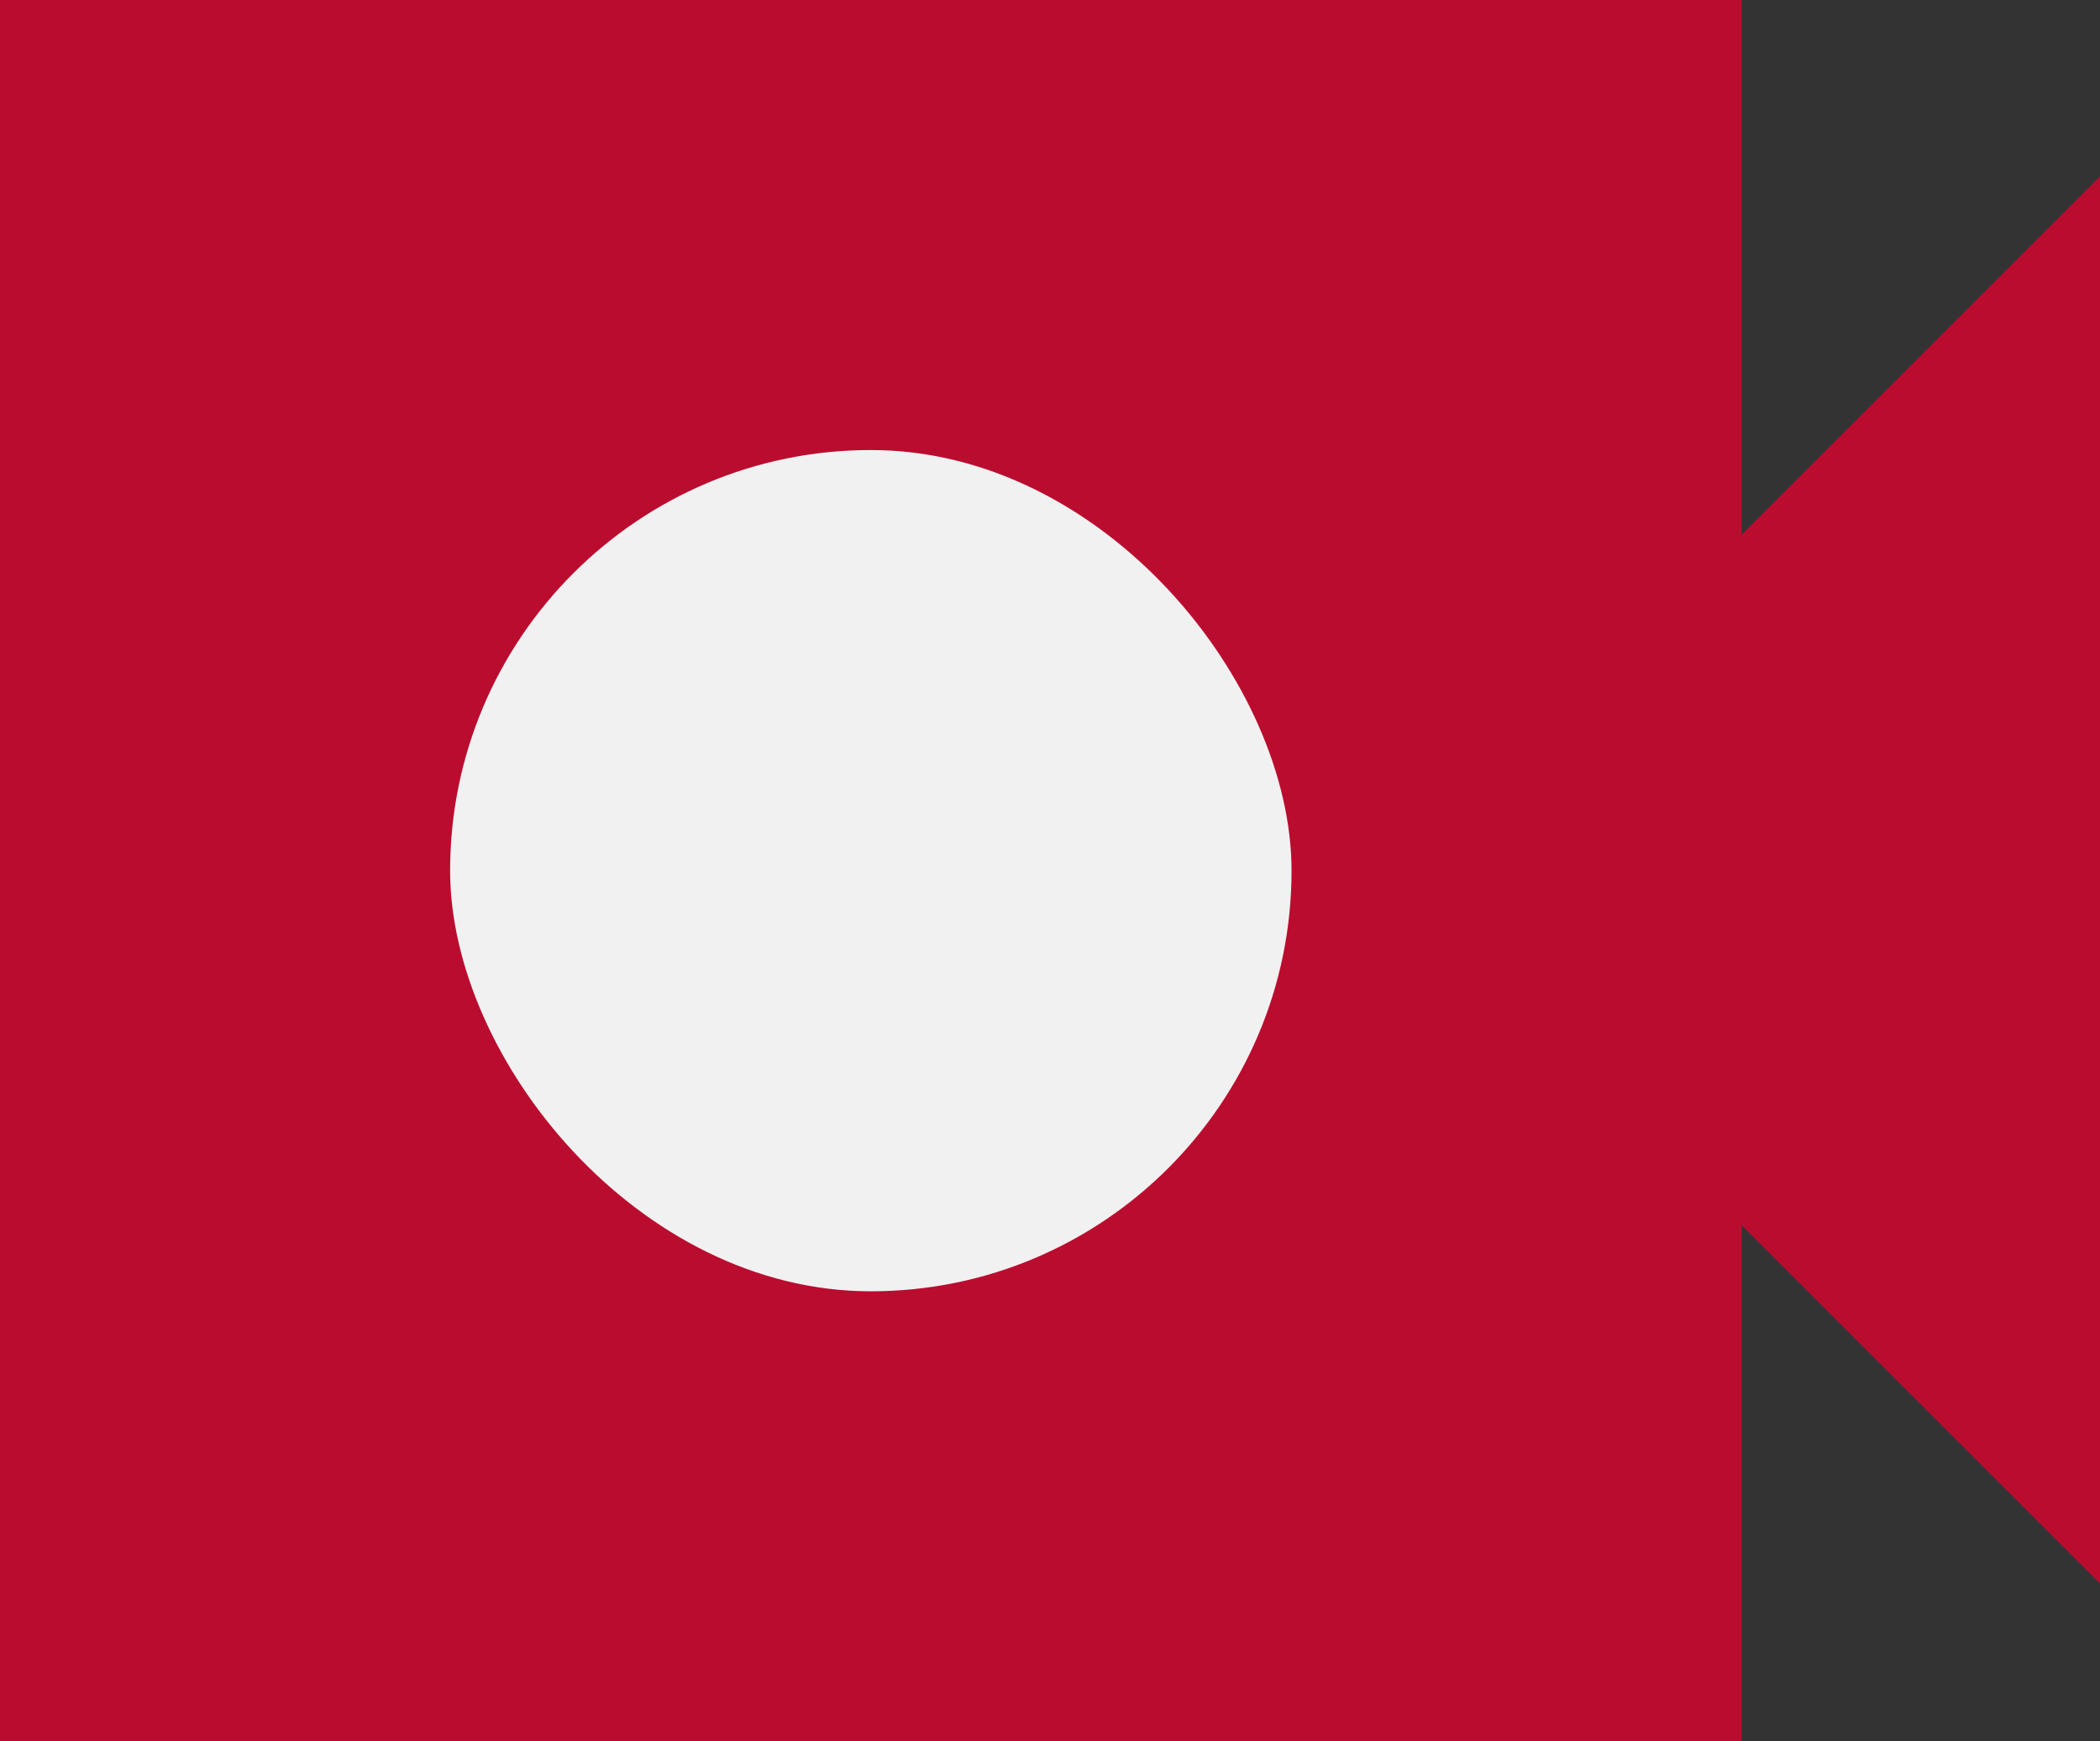
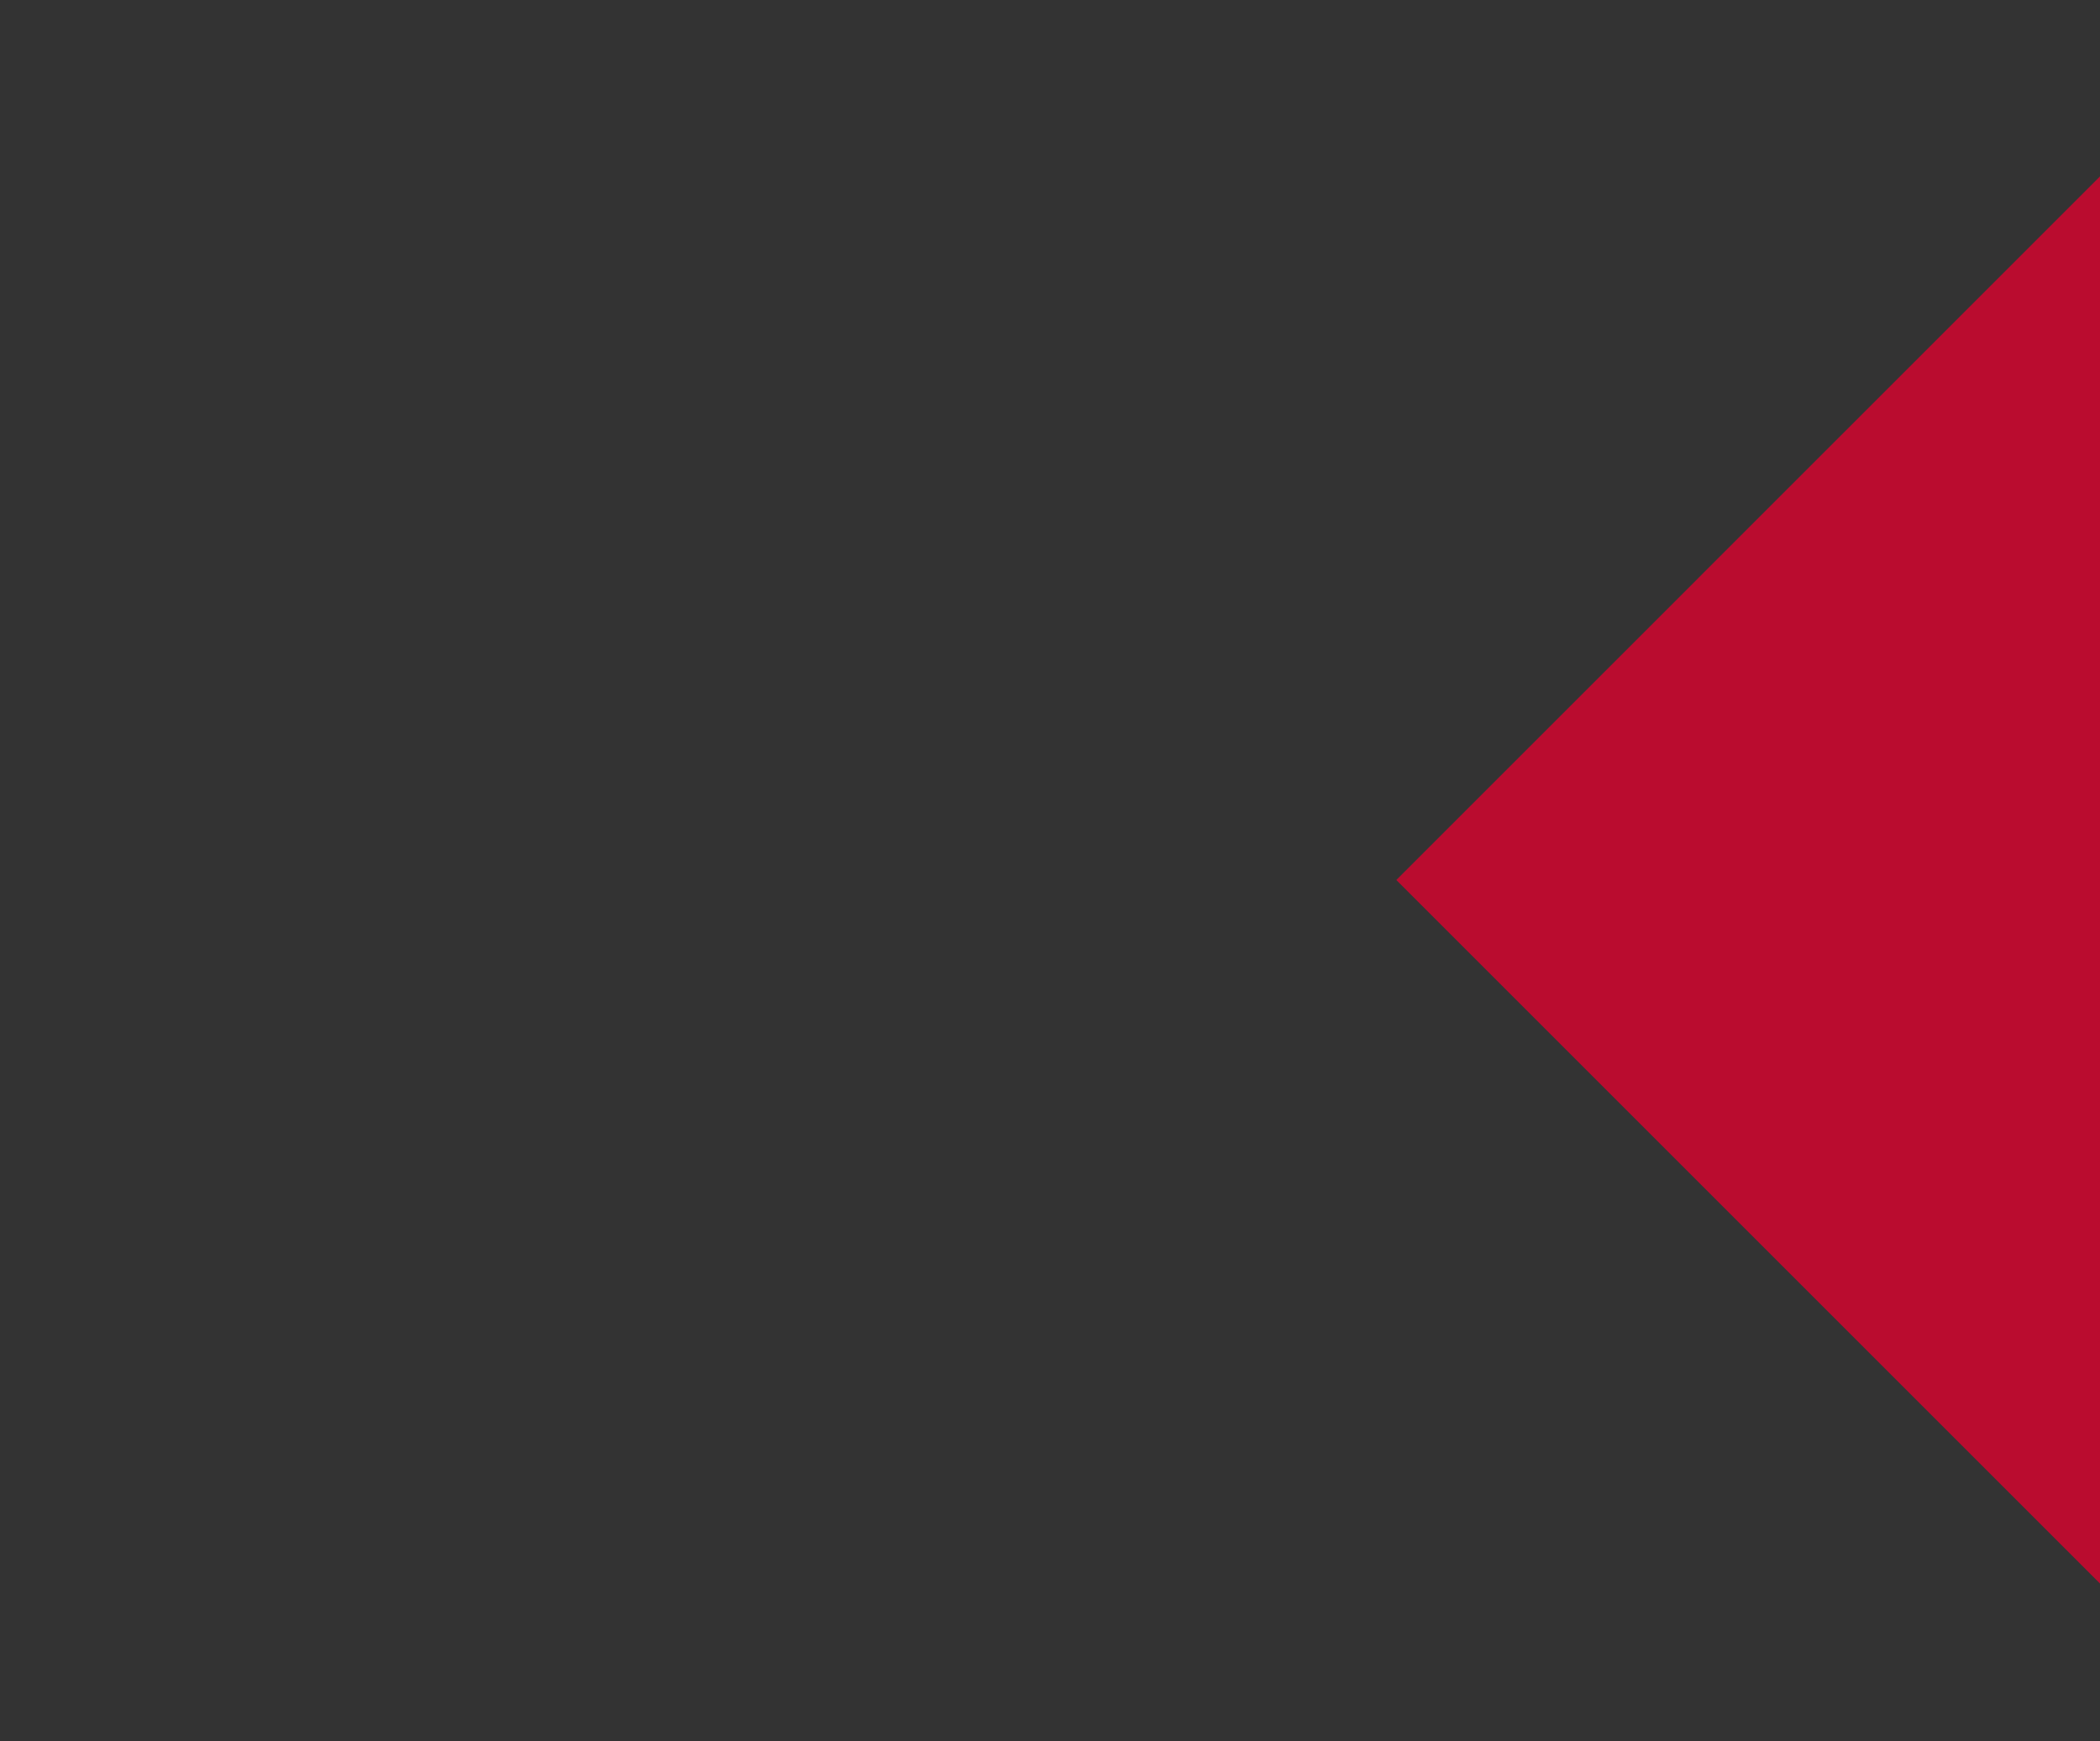
<svg xmlns="http://www.w3.org/2000/svg" id="Layer_1" data-name="Layer 1" viewBox="0 0 432.07 358.34">
  <rect x="0" y="0" width="432.07" height="358.34" fill="#333333" stroke="none" />
  <title>CFG_VideCam_Icon</title>
  <g id="Camera">
-     <rect id="Body" width="358.34" height="358.34" style="fill:#ba0c2f" />
-     <rect id="Circle" x="92.61" y="92.61" width="173.12" height="173.12" rx="86.56" ry="86.56" style="fill:#f1f1f1" />
    <polygon id="Lens" points="432.07 325.87 287.29 181.09 432.07 36.3 432.07 325.87" style="fill:#ba0c2f" />
  </g>
</svg>